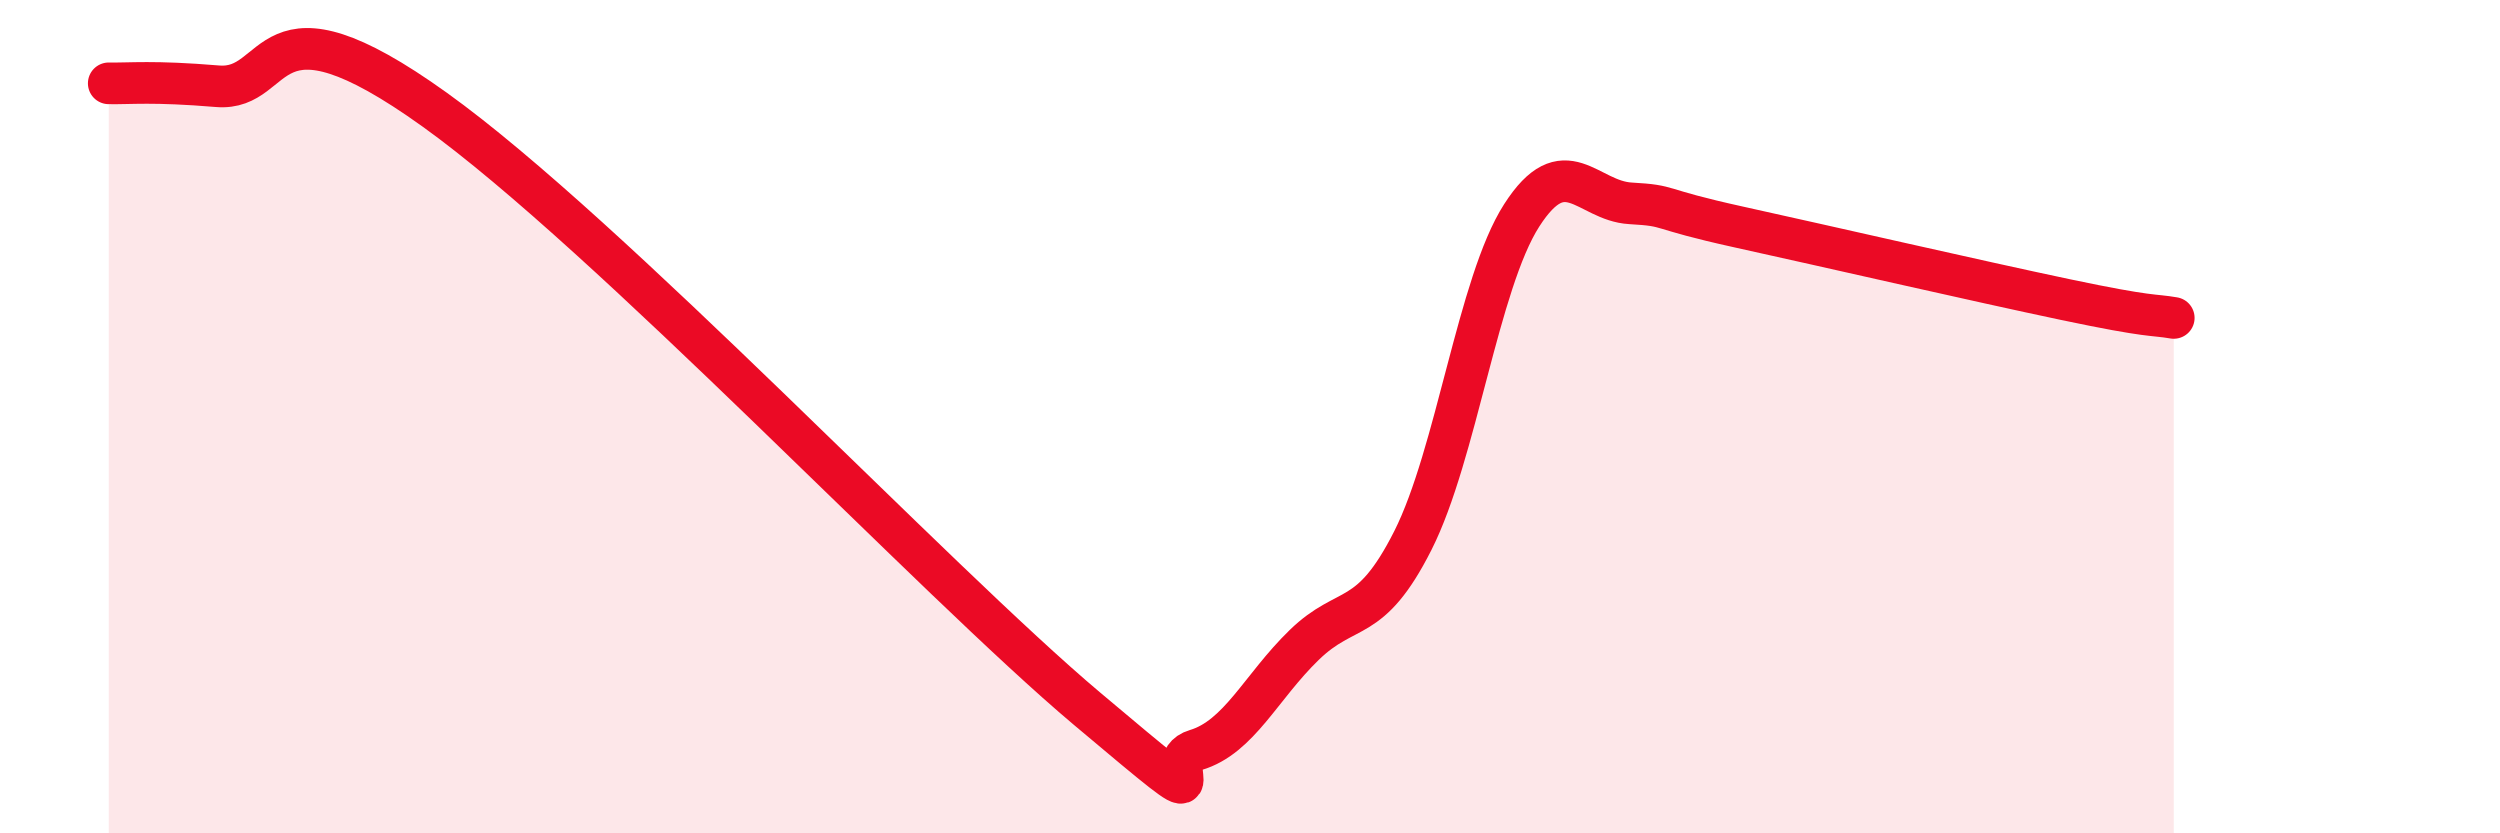
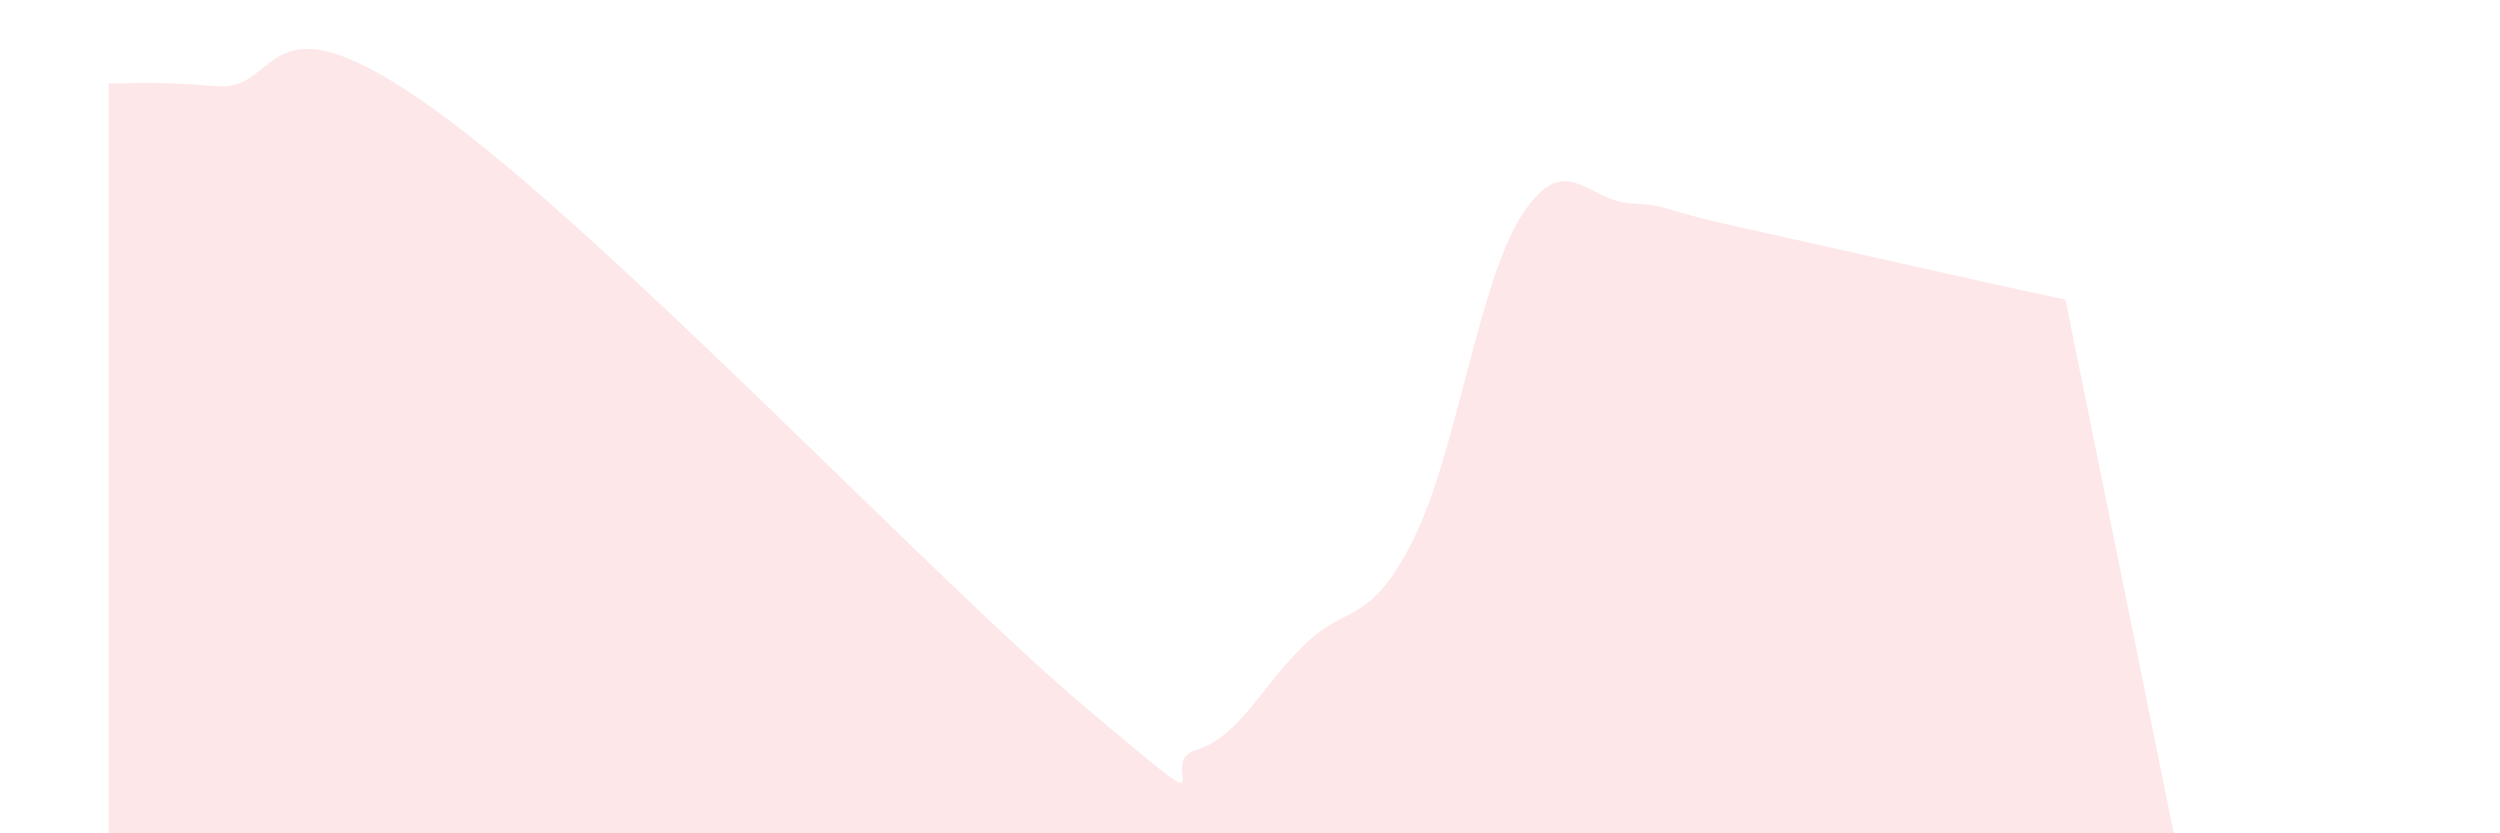
<svg xmlns="http://www.w3.org/2000/svg" width="60" height="20" viewBox="0 0 60 20">
-   <path d="M 2.61,2 C 3.13,2.01 3.66,1.94 5.22,2.07 C 6.78,2.2 6.26,-0.36 10.43,2.63 C 14.6,5.62 22.44,13.94 26.09,17.01 C 29.74,20.08 27.66,18.31 28.7,18 C 29.74,17.69 30.26,16.49 31.3,15.48 C 32.34,14.47 32.87,15.03 33.91,12.97 C 34.95,10.91 35.48,6.79 36.52,5.17 C 37.56,3.55 38.09,4.82 39.13,4.88 C 40.17,4.94 39.65,4.99 41.74,5.45 C 43.83,5.91 47.48,6.75 49.57,7.19 C 51.66,7.63 51.65,7.54 52.17,7.63L52.17 20L2.61 20Z" fill="#EB0A25" opacity="0.1" stroke-linecap="round" stroke-linejoin="round" />
-   <path d="M 2.61,2 C 3.13,2.01 3.66,1.94 5.22,2.07 C 6.78,2.2 6.26,-0.36 10.43,2.63 C 14.6,5.62 22.44,13.94 26.09,17.01 C 29.74,20.08 27.66,18.31 28.7,18 C 29.74,17.69 30.26,16.49 31.3,15.48 C 32.34,14.47 32.87,15.03 33.91,12.97 C 34.95,10.91 35.48,6.79 36.52,5.17 C 37.56,3.55 38.09,4.82 39.13,4.88 C 40.17,4.94 39.65,4.99 41.74,5.45 C 43.83,5.91 47.48,6.75 49.57,7.19 C 51.66,7.63 51.65,7.54 52.17,7.63" stroke="#EB0A25" stroke-width="1" fill="none" stroke-linecap="round" stroke-linejoin="round" />
+   <path d="M 2.61,2 C 3.13,2.01 3.66,1.94 5.22,2.07 C 6.78,2.2 6.26,-0.36 10.43,2.63 C 14.6,5.62 22.44,13.94 26.09,17.01 C 29.74,20.08 27.66,18.31 28.7,18 C 29.74,17.69 30.26,16.49 31.3,15.48 C 32.34,14.47 32.87,15.03 33.91,12.97 C 34.95,10.91 35.48,6.79 36.52,5.17 C 37.56,3.55 38.09,4.82 39.13,4.88 C 40.17,4.94 39.65,4.99 41.74,5.45 C 43.83,5.91 47.48,6.75 49.57,7.19 L52.17 20L2.61 20Z" fill="#EB0A25" opacity="0.1" stroke-linecap="round" stroke-linejoin="round" />
</svg>